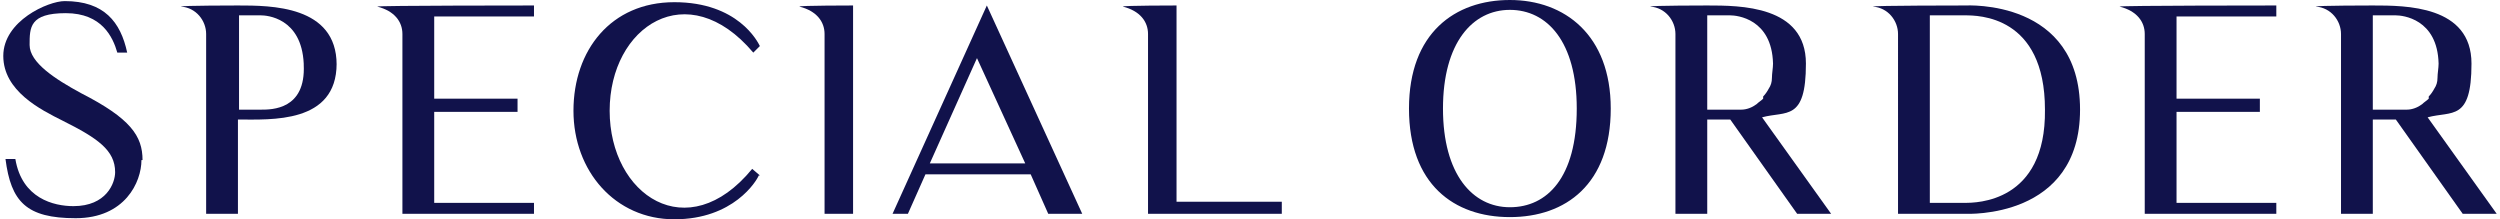
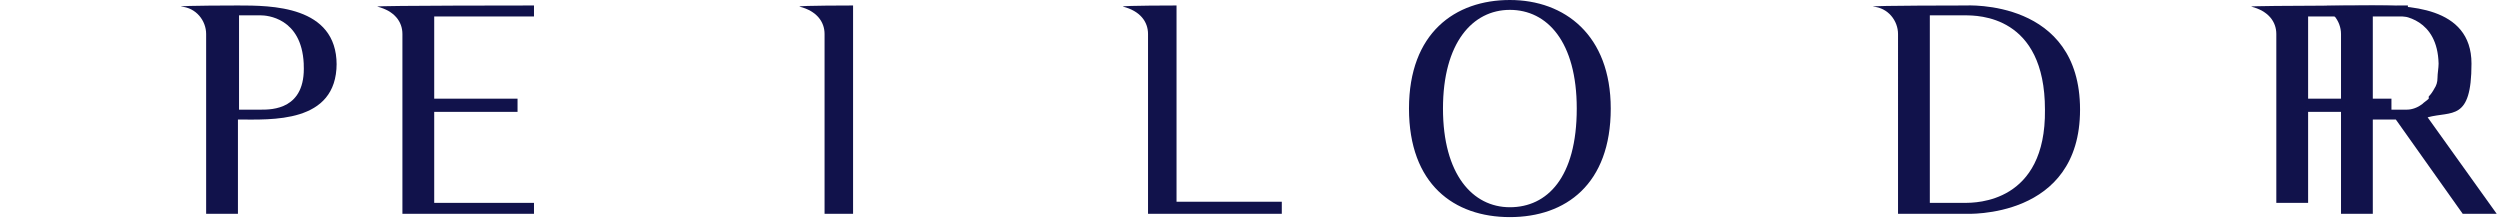
<svg xmlns="http://www.w3.org/2000/svg" id="svg_bangles" data-name="svg bangles" version="1.1" viewBox="0 0 228 20">
  <defs>
    <style>
      .cls-1 {
        fill: #11124b;
        stroke-width: 0px;
      }
    </style>
  </defs>
-   <path class="cls-1" d="M12.9,14.6c0,2-1.5,5.3-6,5.3s-5.9-1.5-6.4-5.4h.9c.6,3.6,3.5,4.3,5.3,4.3,3,0,3.8-2.1,3.8-3.1,0-2-1.6-3.1-4.8-4.7C3.7,10,.3,8.3.3,5.1S4.4.1,5.9.1c3.6,0,5.1,1.9,5.7,4.7h-.9c-.4-1.4-1.4-3.6-4.7-3.6s-3.3,1.3-3.3,2.9,2.3,3.1,4.7,4.4c4.5,2.3,5.6,3.9,5.6,6.1Z" />
  <path class="cls-1" d="M30.7,5.8c0,5.5-6,5.1-9,5.1v8.6h-2.9V3.1c0-1.2-.9-2.4-2.3-2.5h0c0-.1,5.2-.1,5.2-.1,3,0,9,0,9,5.4ZM27.7,5.8c-.2-4.2-3.4-4.4-3.9-4.4h-2v8.6h2c1,0,4.1,0,3.9-4.1Z" />
  <path class="cls-1" d="M48.7,18.5v1h-12V3.1c0-1.1-.7-2.1-2.3-2.5h0c0-.1,14.3-.1,14.3-.1v1h-9.1v7.5h7.6v1.2h-7.6v8.3h9.1Z" />
-   <path class="cls-1" d="M69.2,16c-.2.5-2.3,4-7.7,4s-9.2-4.4-9.2-9.9S55.7.2,61.5.2s7.6,3.6,7.8,4l-.6.6c-6-7.1-13.1-2.4-13.1,5.3s7.1,12.5,13,5.3l.7.6Z" />
  <path class="cls-1" d="M77.8.5v19h-2.6V3.1c0-1.1-.7-2.1-2.3-2.5h0c0-.1,4.9-.1,4.9-.1Z" />
-   <path class="cls-1" d="M81.4,19.5L90,.5l8.7,19h-3.1l-1.6-3.6h-9.6l-1.6,3.6h-1.3ZM84.8,14.9h8.7l-4.4-9.6-4.3,9.6Z" />
  <path class="cls-1" d="M116.9,18.3v1.2h-12.2V3.1c0-1.1-.7-2.1-2.3-2.5h0c0-.1,4.9-.1,4.9-.1v17.9h9.6Z" />
  <path class="cls-1" d="M146.9,9.9c0,6.9-4.1,9.9-9.2,9.9s-9.2-3-9.2-9.9S132.7,0,137.7,0s9.2,3.2,9.2,9.9ZM143.8,9.9c0-6.1-2.7-9-6.1-9s-6.1,3-6.1,9,2.7,9,6.1,9,6.1-2.7,6.1-9Z" />
-   <path class="cls-1" d="M167.1,19.5h-3.2l-6.1-8.6c-.8,0-1.5,0-2.1,0v8.6h-2.9V3.1c0-1.2-.9-2.4-2.3-2.5h0c0-.1,5.2-.1,5.2-.1,3,0,9,0,9,5.3s-1.8,4.3-4,4.9l6.3,8.8ZM160.8,8.8c.2-.2.4-.5.5-.7.2-.3.3-.6.3-1,0-.4.1-.9.1-1.3-.1-4.1-3.3-4.4-3.9-4.4h-2.1v8.6h2.1c.3,0,.7,0,1,0,.5,0,1-.2,1.4-.5.2-.2.4-.3.6-.5Z" />
  <path class="cls-1" d="M189.7,10c0,10-10.3,9.5-10.5,9.5h-6.1V3.1c0-1.2-.9-2.4-2.3-2.5h0c0-.1,8.4-.1,8.4-.1.2,0,10.5-.6,10.5,9.5ZM186.5,10c0-8.6-6.1-8.6-7.3-8.6h-3.2v17.1h3.2c1,0,7.4,0,7.3-8.5Z" />
-   <path class="cls-1" d="M207.6,18.5v1h-12V3.1c0-1.1-.7-2.1-2.3-2.5h0c0-.1,14.3-.1,14.3-.1v1h-9.1v7.5h7.6v1.2h-7.6v8.3h9.1Z" />
+   <path class="cls-1" d="M207.6,18.5v1V3.1c0-1.1-.7-2.1-2.3-2.5h0c0-.1,14.3-.1,14.3-.1v1h-9.1v7.5h7.6v1.2h-7.6v8.3h9.1Z" />
  <path class="cls-1" d="M227.8,19.5h-3.2l-6.1-8.6c-.8,0-1.5,0-2.1,0v8.6h-2.9V3.1c0-1.2-.9-2.4-2.3-2.5h0c0-.1,5.2-.1,5.2-.1,3,0,9,0,9,5.3s-1.8,4.3-4,4.9l6.3,8.8ZM221.5,8.8c.2-.2.4-.5.5-.7.2-.3.3-.6.3-1,0-.4.1-.9.1-1.3-.1-4.1-3.3-4.4-3.9-4.4h-2.1v8.6h2.1c.3,0,.7,0,1,0,.5,0,1-.2,1.4-.5.2-.2.4-.3.6-.5Z" />
</svg>